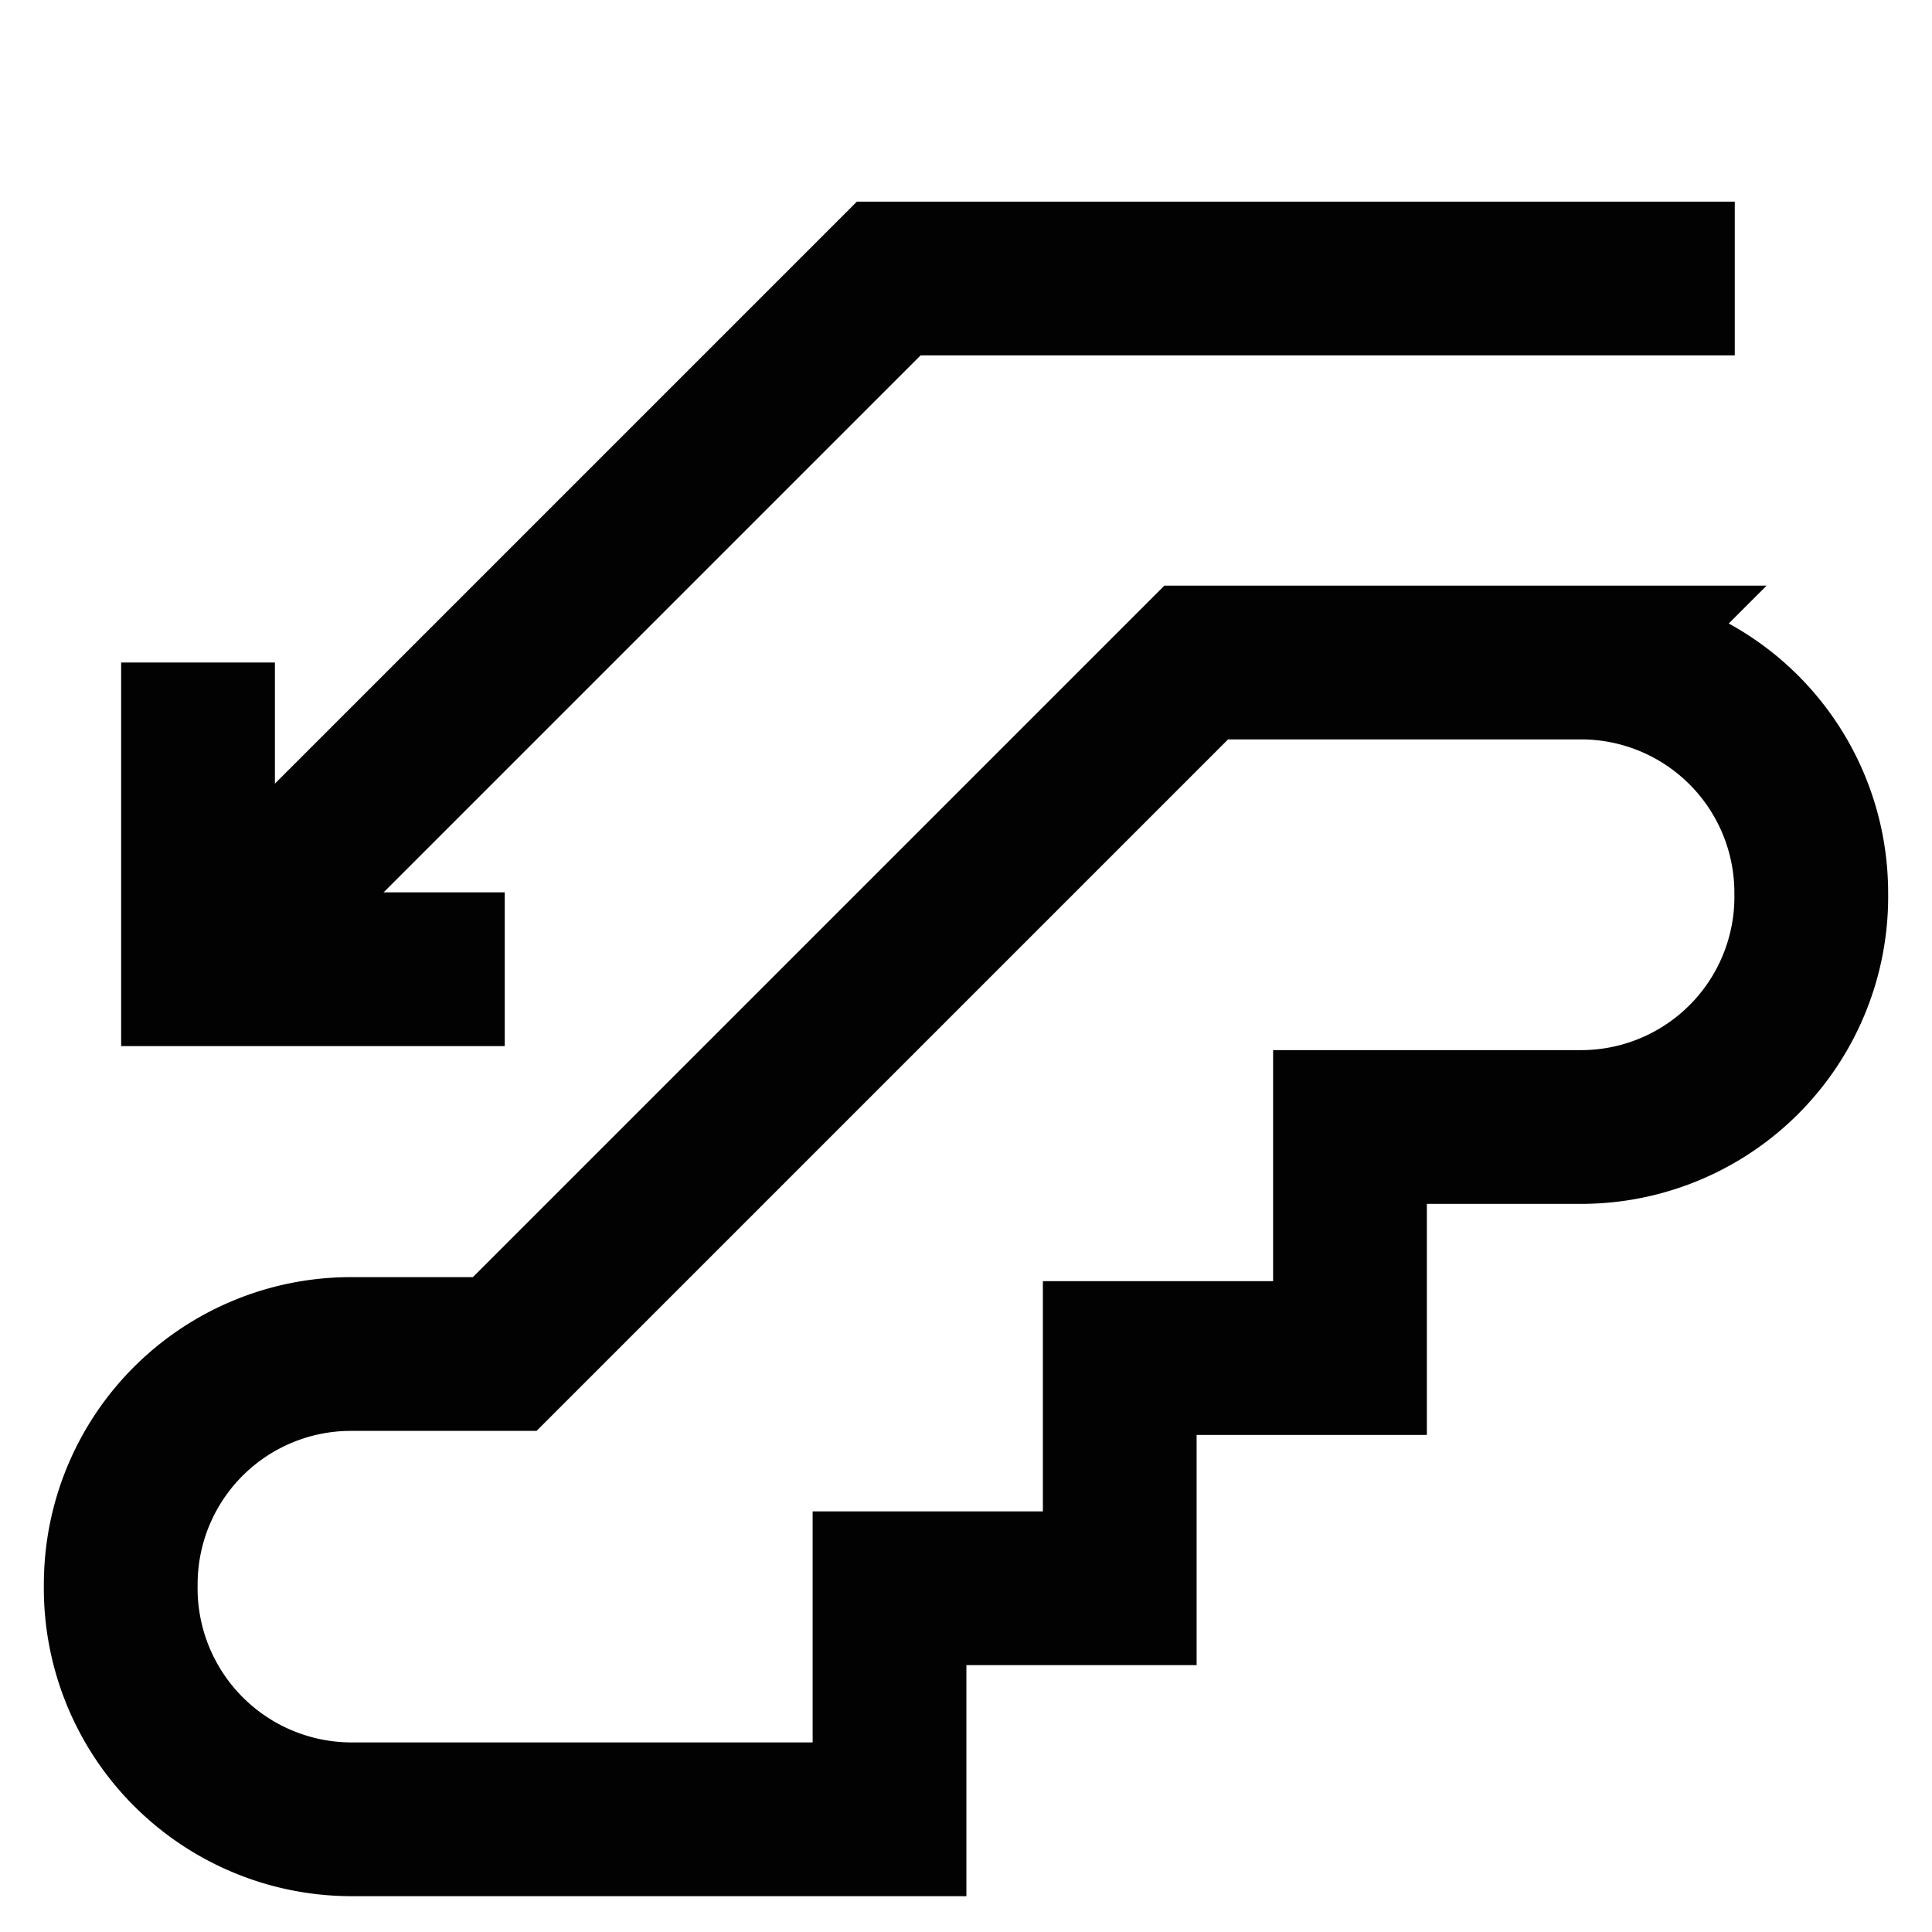
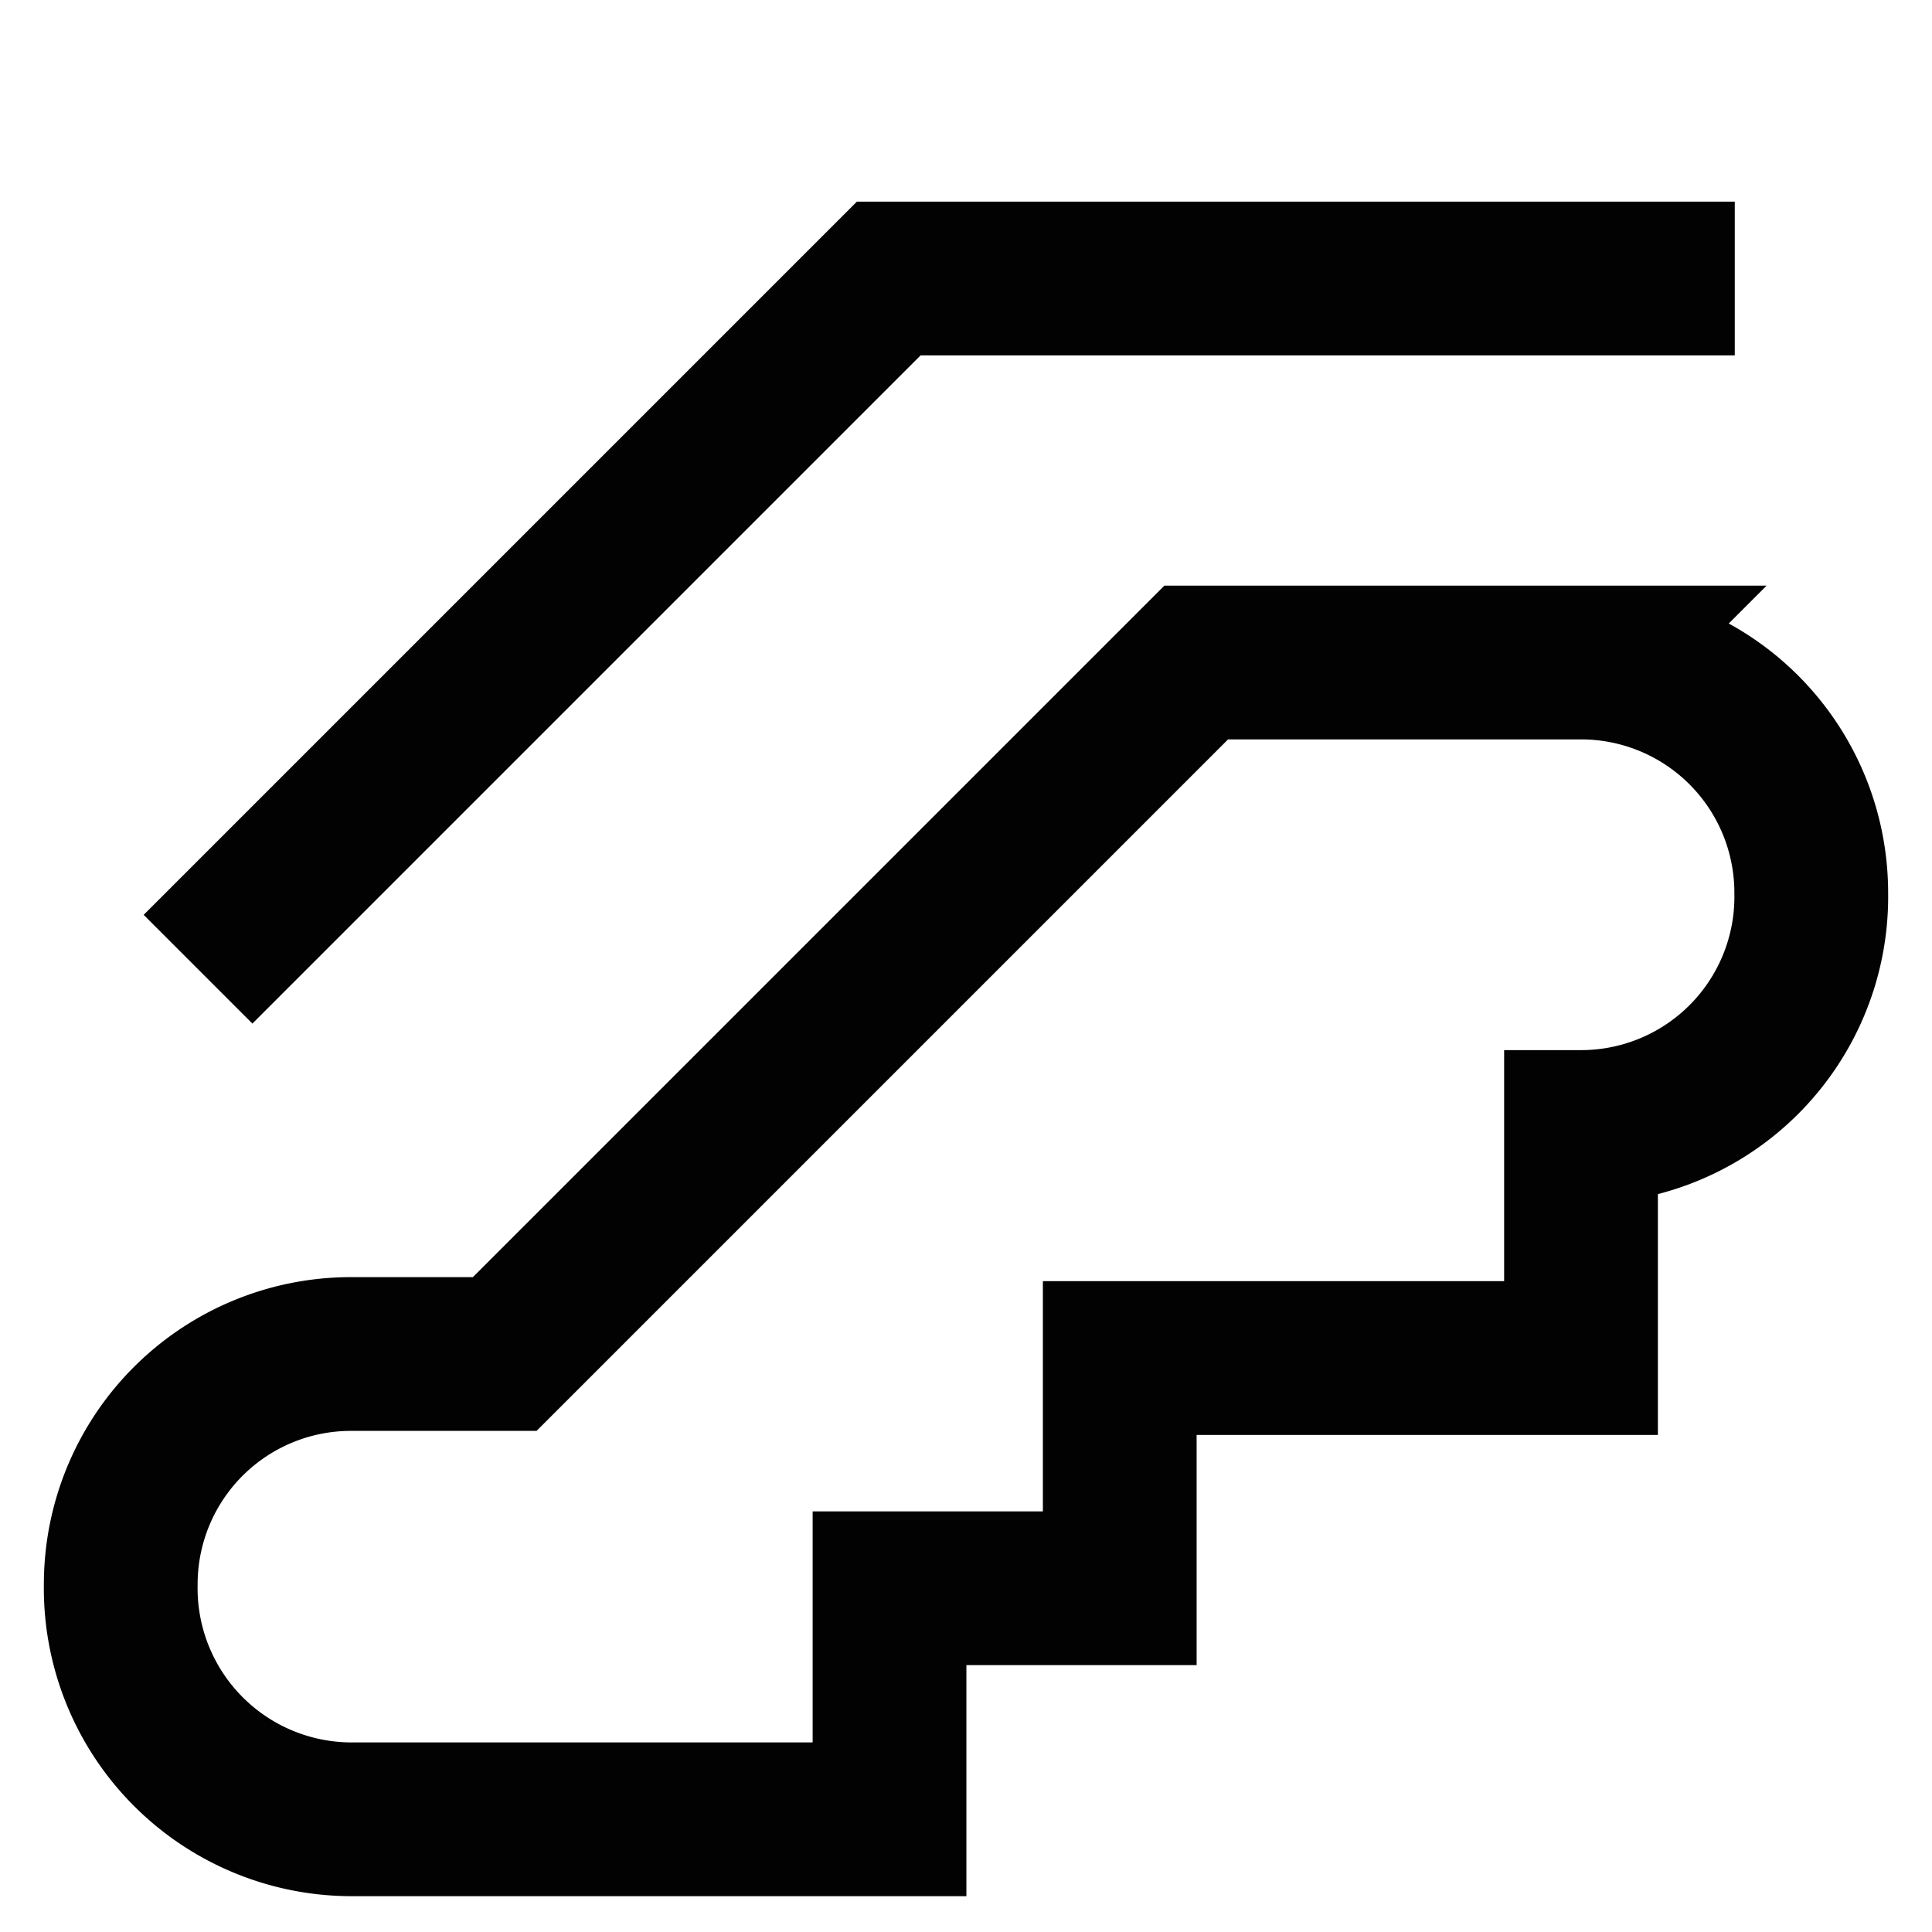
<svg xmlns="http://www.w3.org/2000/svg" id="Layer_1" data-name="Layer 1" viewBox="0 0 24 24">
  <defs>
    <style>.cls-1{fill:none;stroke:#020202;stroke-miterlimit:10;stroke-width:1.91px;}</style>
  </defs>
-   <path class="cls-1" d="M6.27,16.82l8.59-8.59h4.78a2.86,2.86,0,0,1,2.86,2.86h0A2.86,2.86,0,0,1,19.64,14H16.77v2.87H13.91v2.86H11.05v2.87H4.36A2.87,2.87,0,0,1,1.5,19.68h0a2.86,2.86,0,0,1,2.86-2.86Z" />
+   <path class="cls-1" d="M6.27,16.82l8.59-8.59h4.78a2.86,2.86,0,0,1,2.86,2.86h0A2.86,2.86,0,0,1,19.64,14v2.87H13.91v2.86H11.05v2.87H4.36A2.87,2.87,0,0,1,1.5,19.68h0a2.86,2.86,0,0,1,2.86-2.86Z" />
  <polyline class="cls-1" points="21.55 3.46 11.04 3.46 2.46 12.04" />
-   <polyline class="cls-1" points="6.27 12.04 2.46 12.04 2.46 8.23" />
</svg>